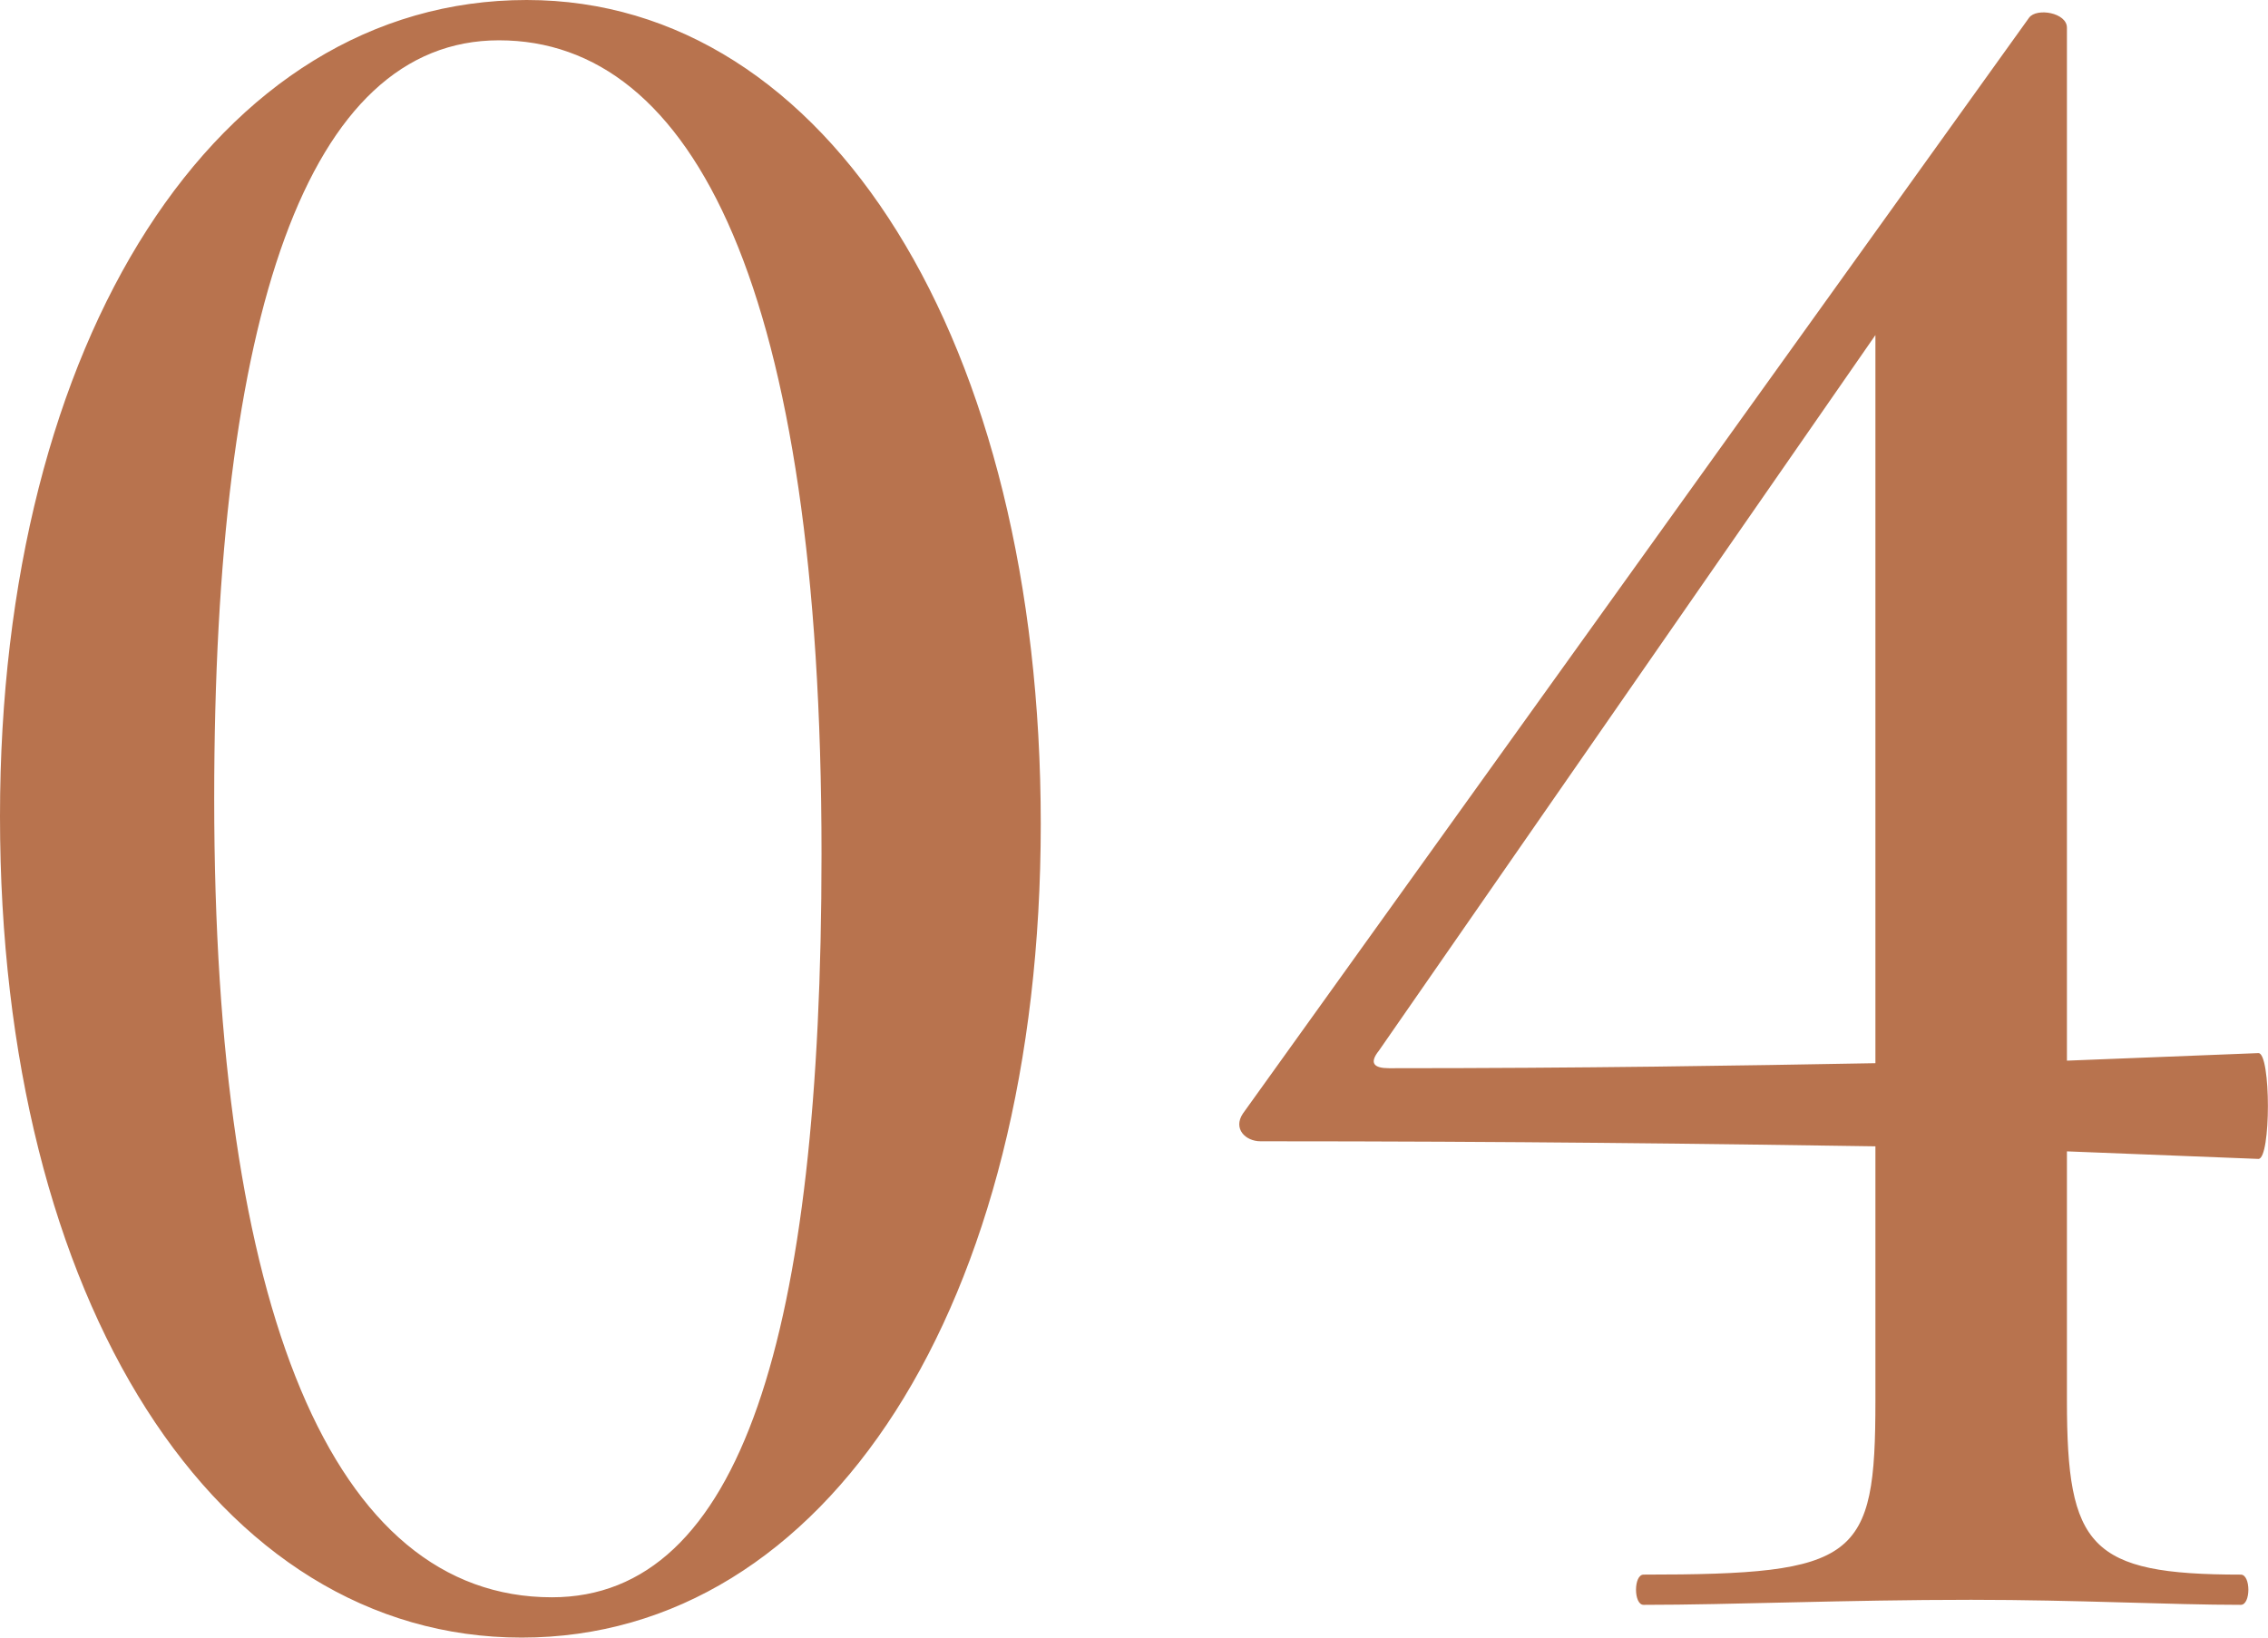
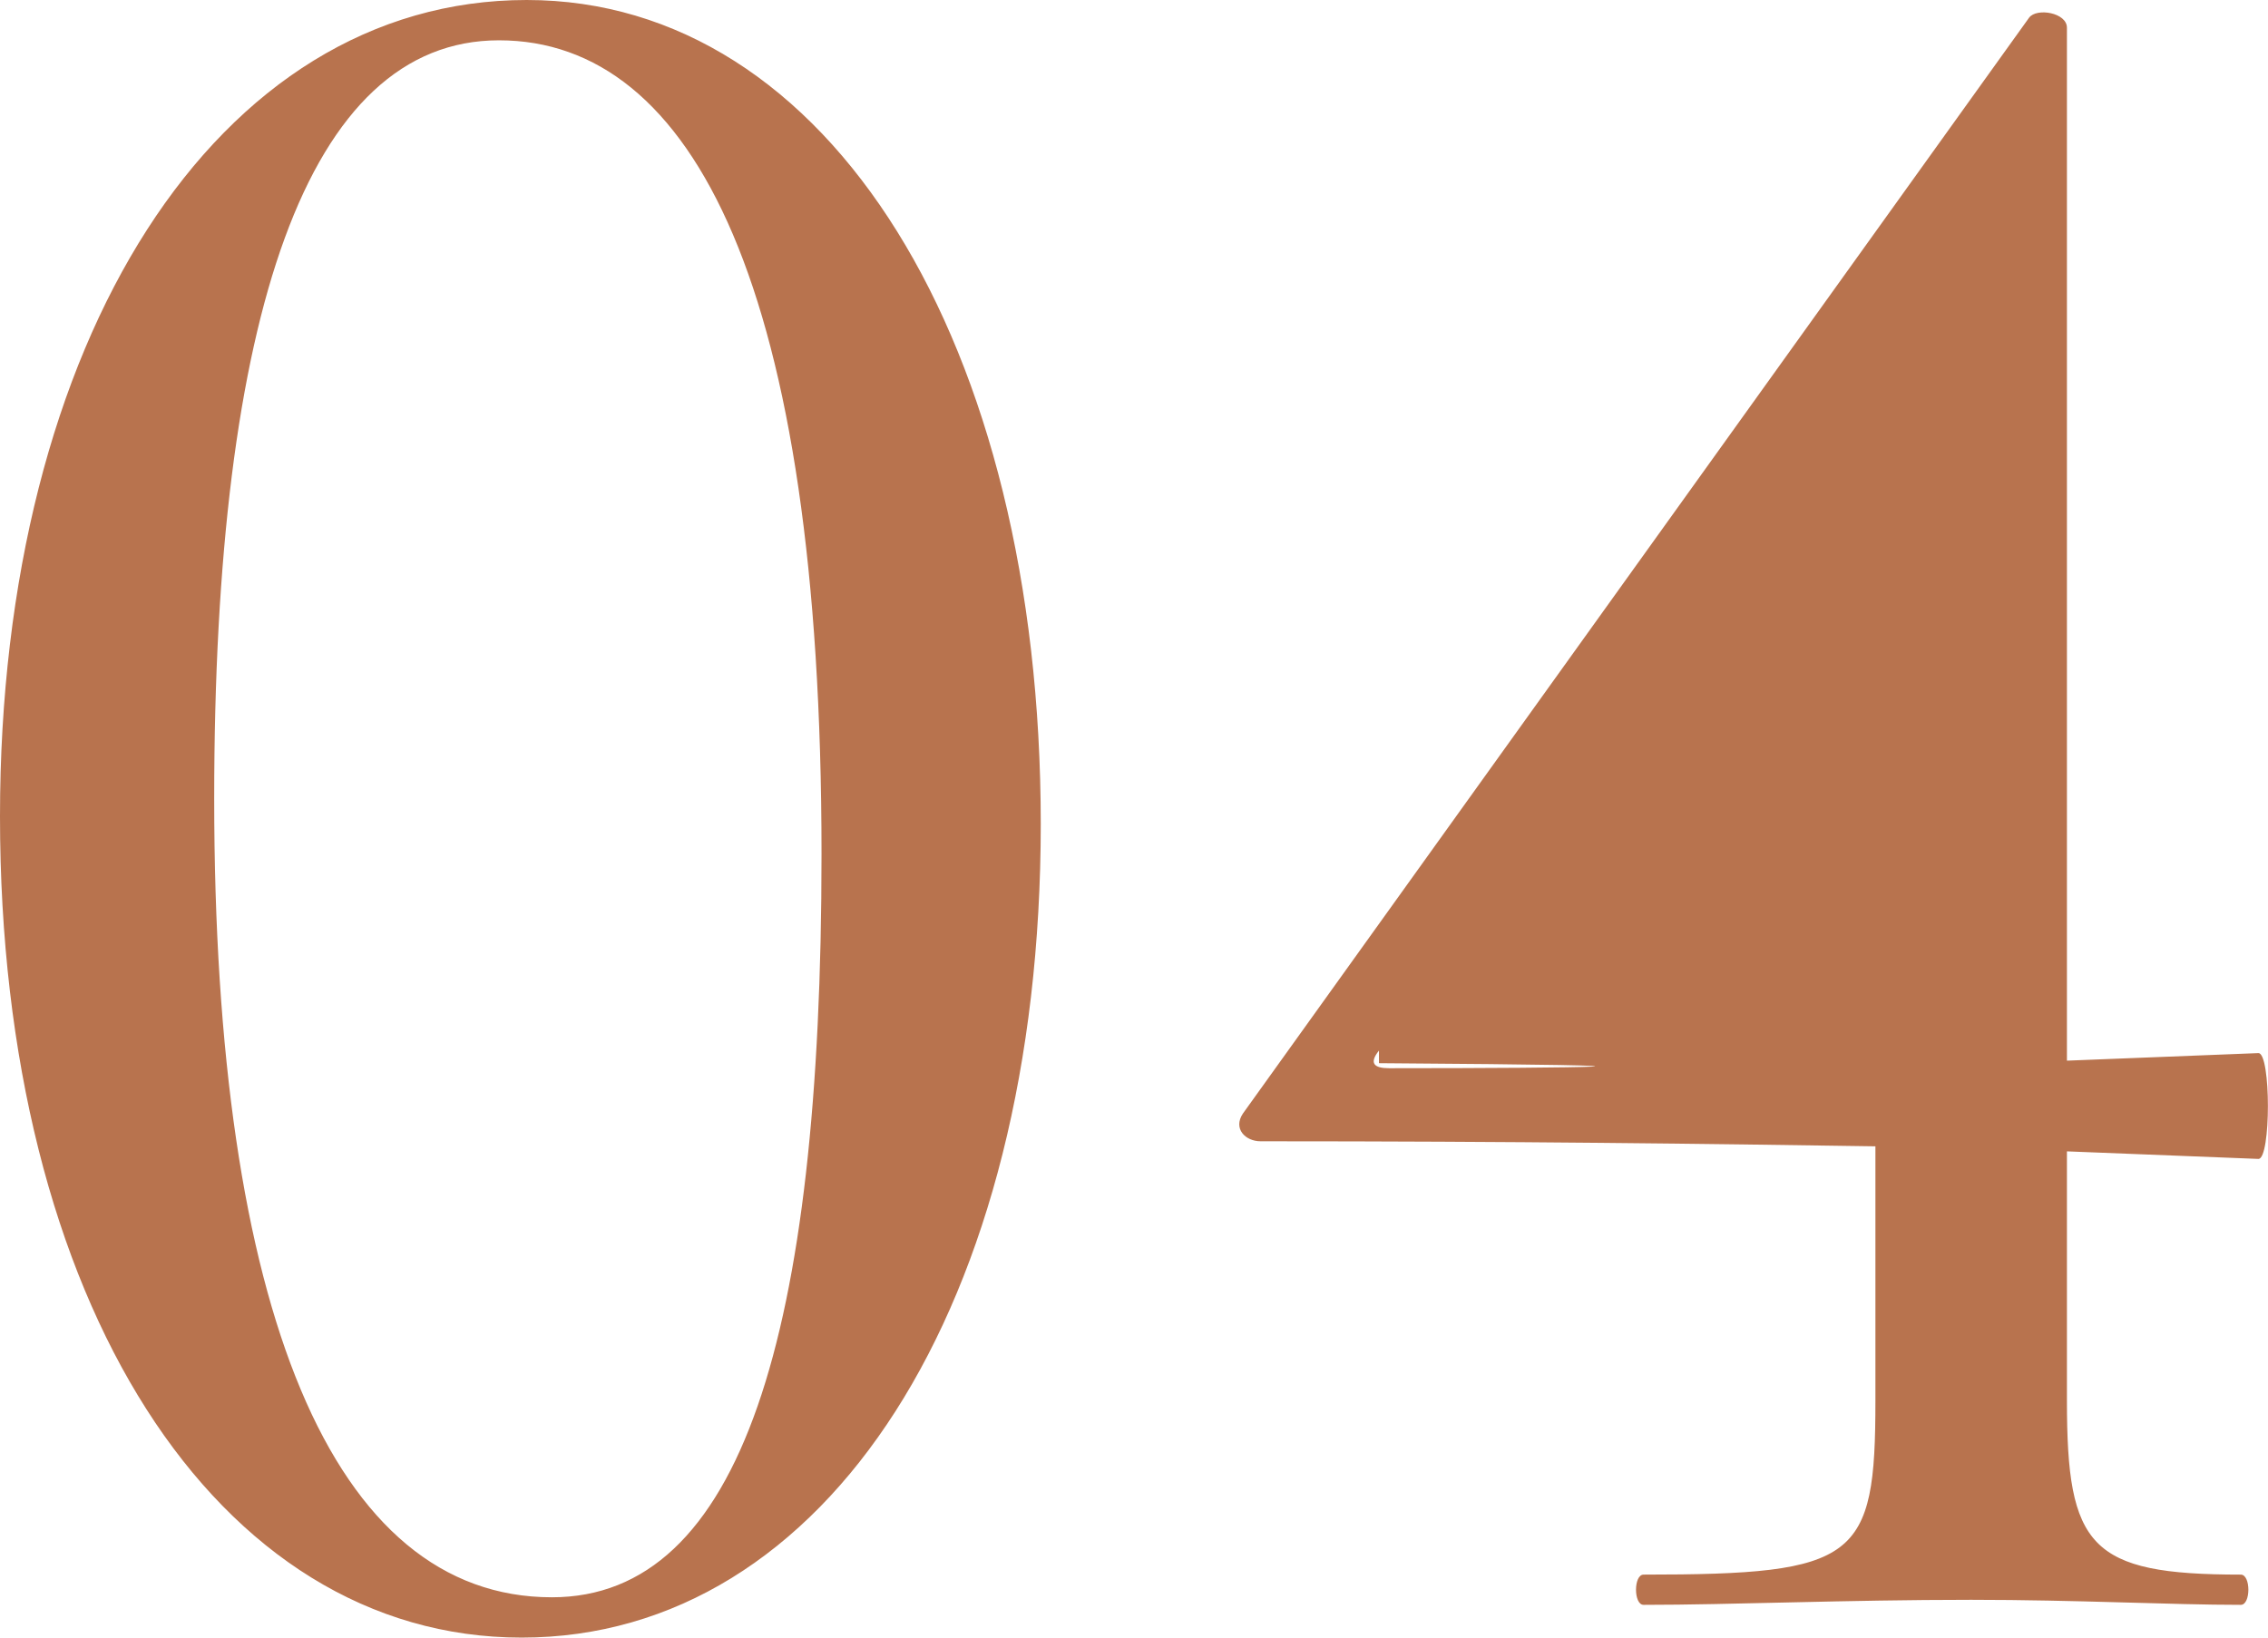
<svg xmlns="http://www.w3.org/2000/svg" width="252" height="182" viewBox="0 0 252 182" fill="none">
-   <path d="M57.96 182C91.84 182 115.64 145.04 115.64 91.56C115.64 38.08 92.12 0 58.52 0C24.08 0 2.05636e-06 37.8 2.05636e-06 90.72C2.05636e-06 144.76 24.08 182 57.96 182ZM61.32 177.52C36.96 177.52 23.8 145.6 23.8 88.76C23.8 35 34.16 4.48 55.44 4.48C77 4.48 91.28 31.92 91.28 94.92C91.28 148.4 82.32 177.52 61.32 177.52ZM250.939 117.04L229.659 117.88V3.08C229.659 1.4 226.299 0.84 225.459 1.96L138.099 123.76C136.979 125.44 138.379 126.84 140.059 126.84C168.339 126.84 189.899 127.12 208.379 127.4V155.68C208.379 173.32 206.419 175 182.619 175C181.499 175 181.499 178.36 182.619 178.36C192.419 178.36 205.019 177.8 219.019 177.8C230.779 177.8 241.139 178.36 248.979 178.36C250.099 178.36 250.099 175 248.979 175C232.179 175 229.659 171.92 229.659 155.68V127.96L250.939 128.8C252.339 128.8 252.339 117.04 250.939 117.04ZM154.339 118.72C152.659 118.72 152.099 118.16 153.219 116.76L208.379 37.24V118.16C192.979 118.44 176.179 118.72 154.339 118.72Z" fill="#B8734E" />
+   <path d="M57.96 182C91.84 182 115.64 145.04 115.64 91.56C115.64 38.08 92.12 0 58.52 0C24.08 0 2.05636e-06 37.8 2.05636e-06 90.72C2.05636e-06 144.76 24.08 182 57.96 182ZM61.32 177.52C36.96 177.52 23.8 145.6 23.8 88.76C23.8 35 34.16 4.48 55.44 4.48C77 4.48 91.28 31.92 91.28 94.92C91.28 148.4 82.32 177.52 61.32 177.52ZM250.939 117.04L229.659 117.88V3.08C229.659 1.4 226.299 0.84 225.459 1.96L138.099 123.76C136.979 125.44 138.379 126.84 140.059 126.84C168.339 126.84 189.899 127.12 208.379 127.4V155.68C208.379 173.32 206.419 175 182.619 175C181.499 175 181.499 178.36 182.619 178.36C192.419 178.36 205.019 177.8 219.019 177.8C230.779 177.8 241.139 178.36 248.979 178.36C250.099 178.36 250.099 175 248.979 175C232.179 175 229.659 171.92 229.659 155.68V127.96L250.939 128.8C252.339 128.8 252.339 117.04 250.939 117.04ZM154.339 118.72C152.659 118.72 152.099 118.16 153.219 116.76V118.16C192.979 118.44 176.179 118.72 154.339 118.72Z" fill="#B8734E" />
</svg>